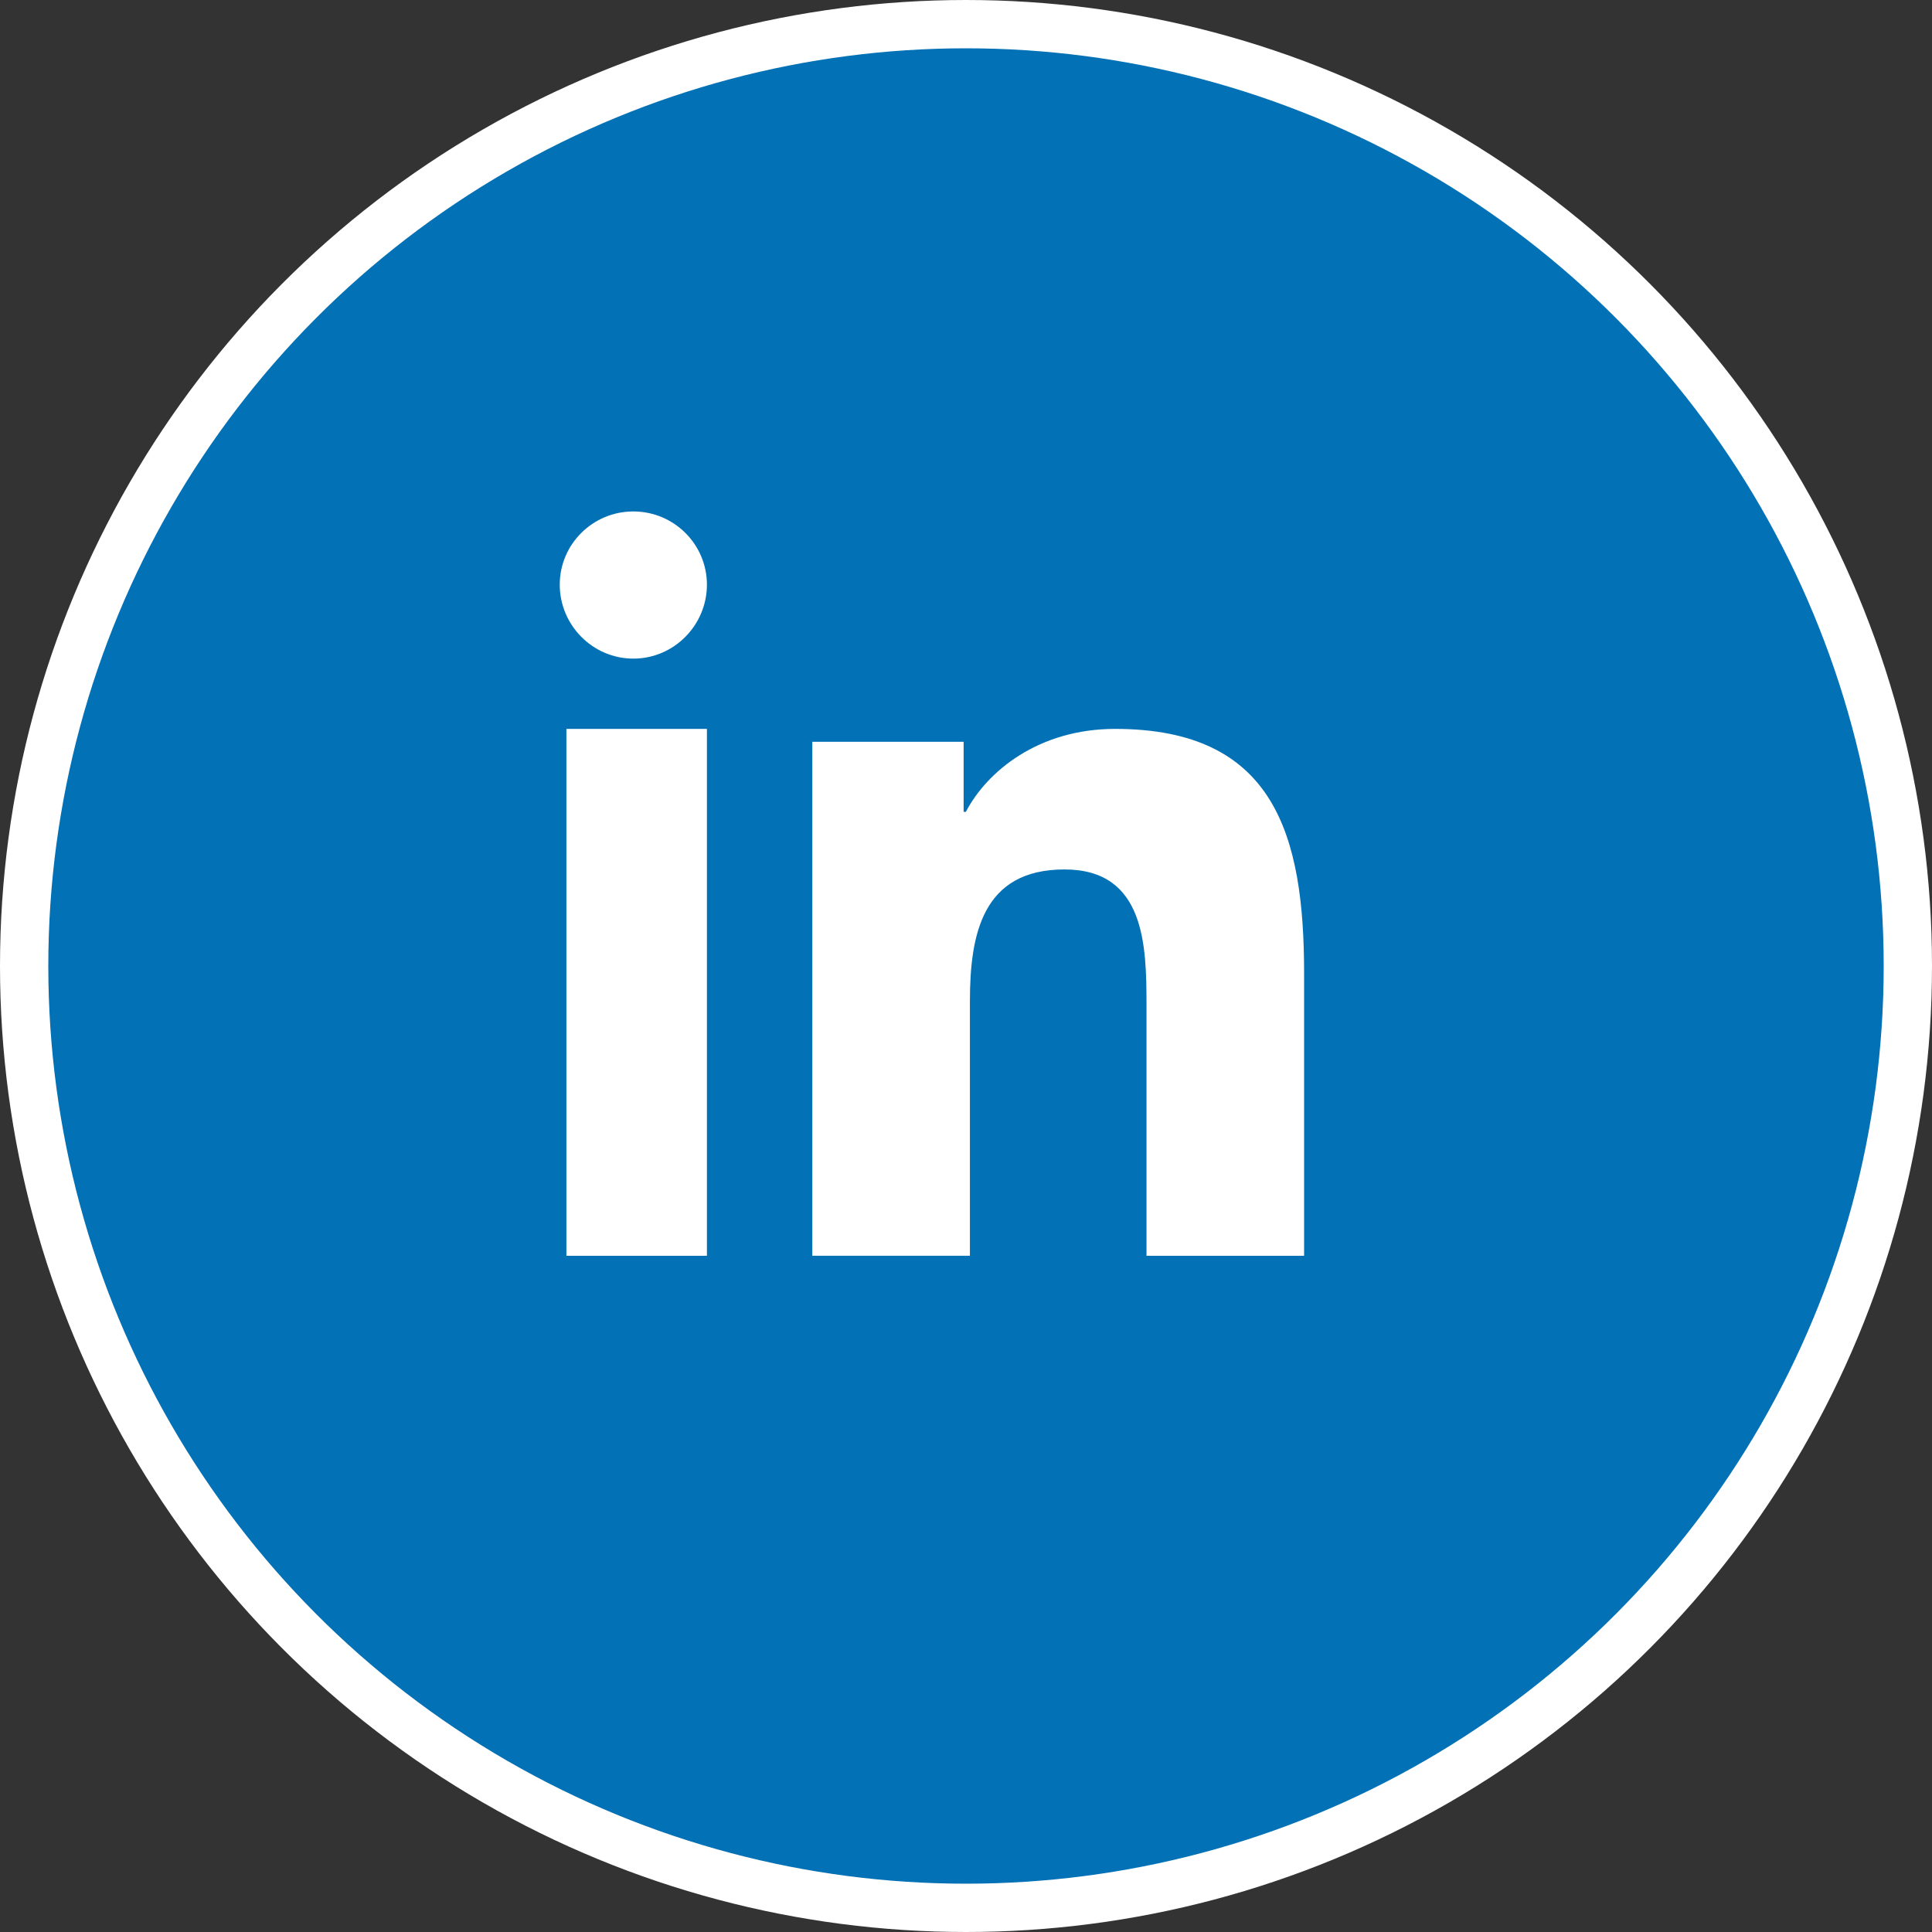
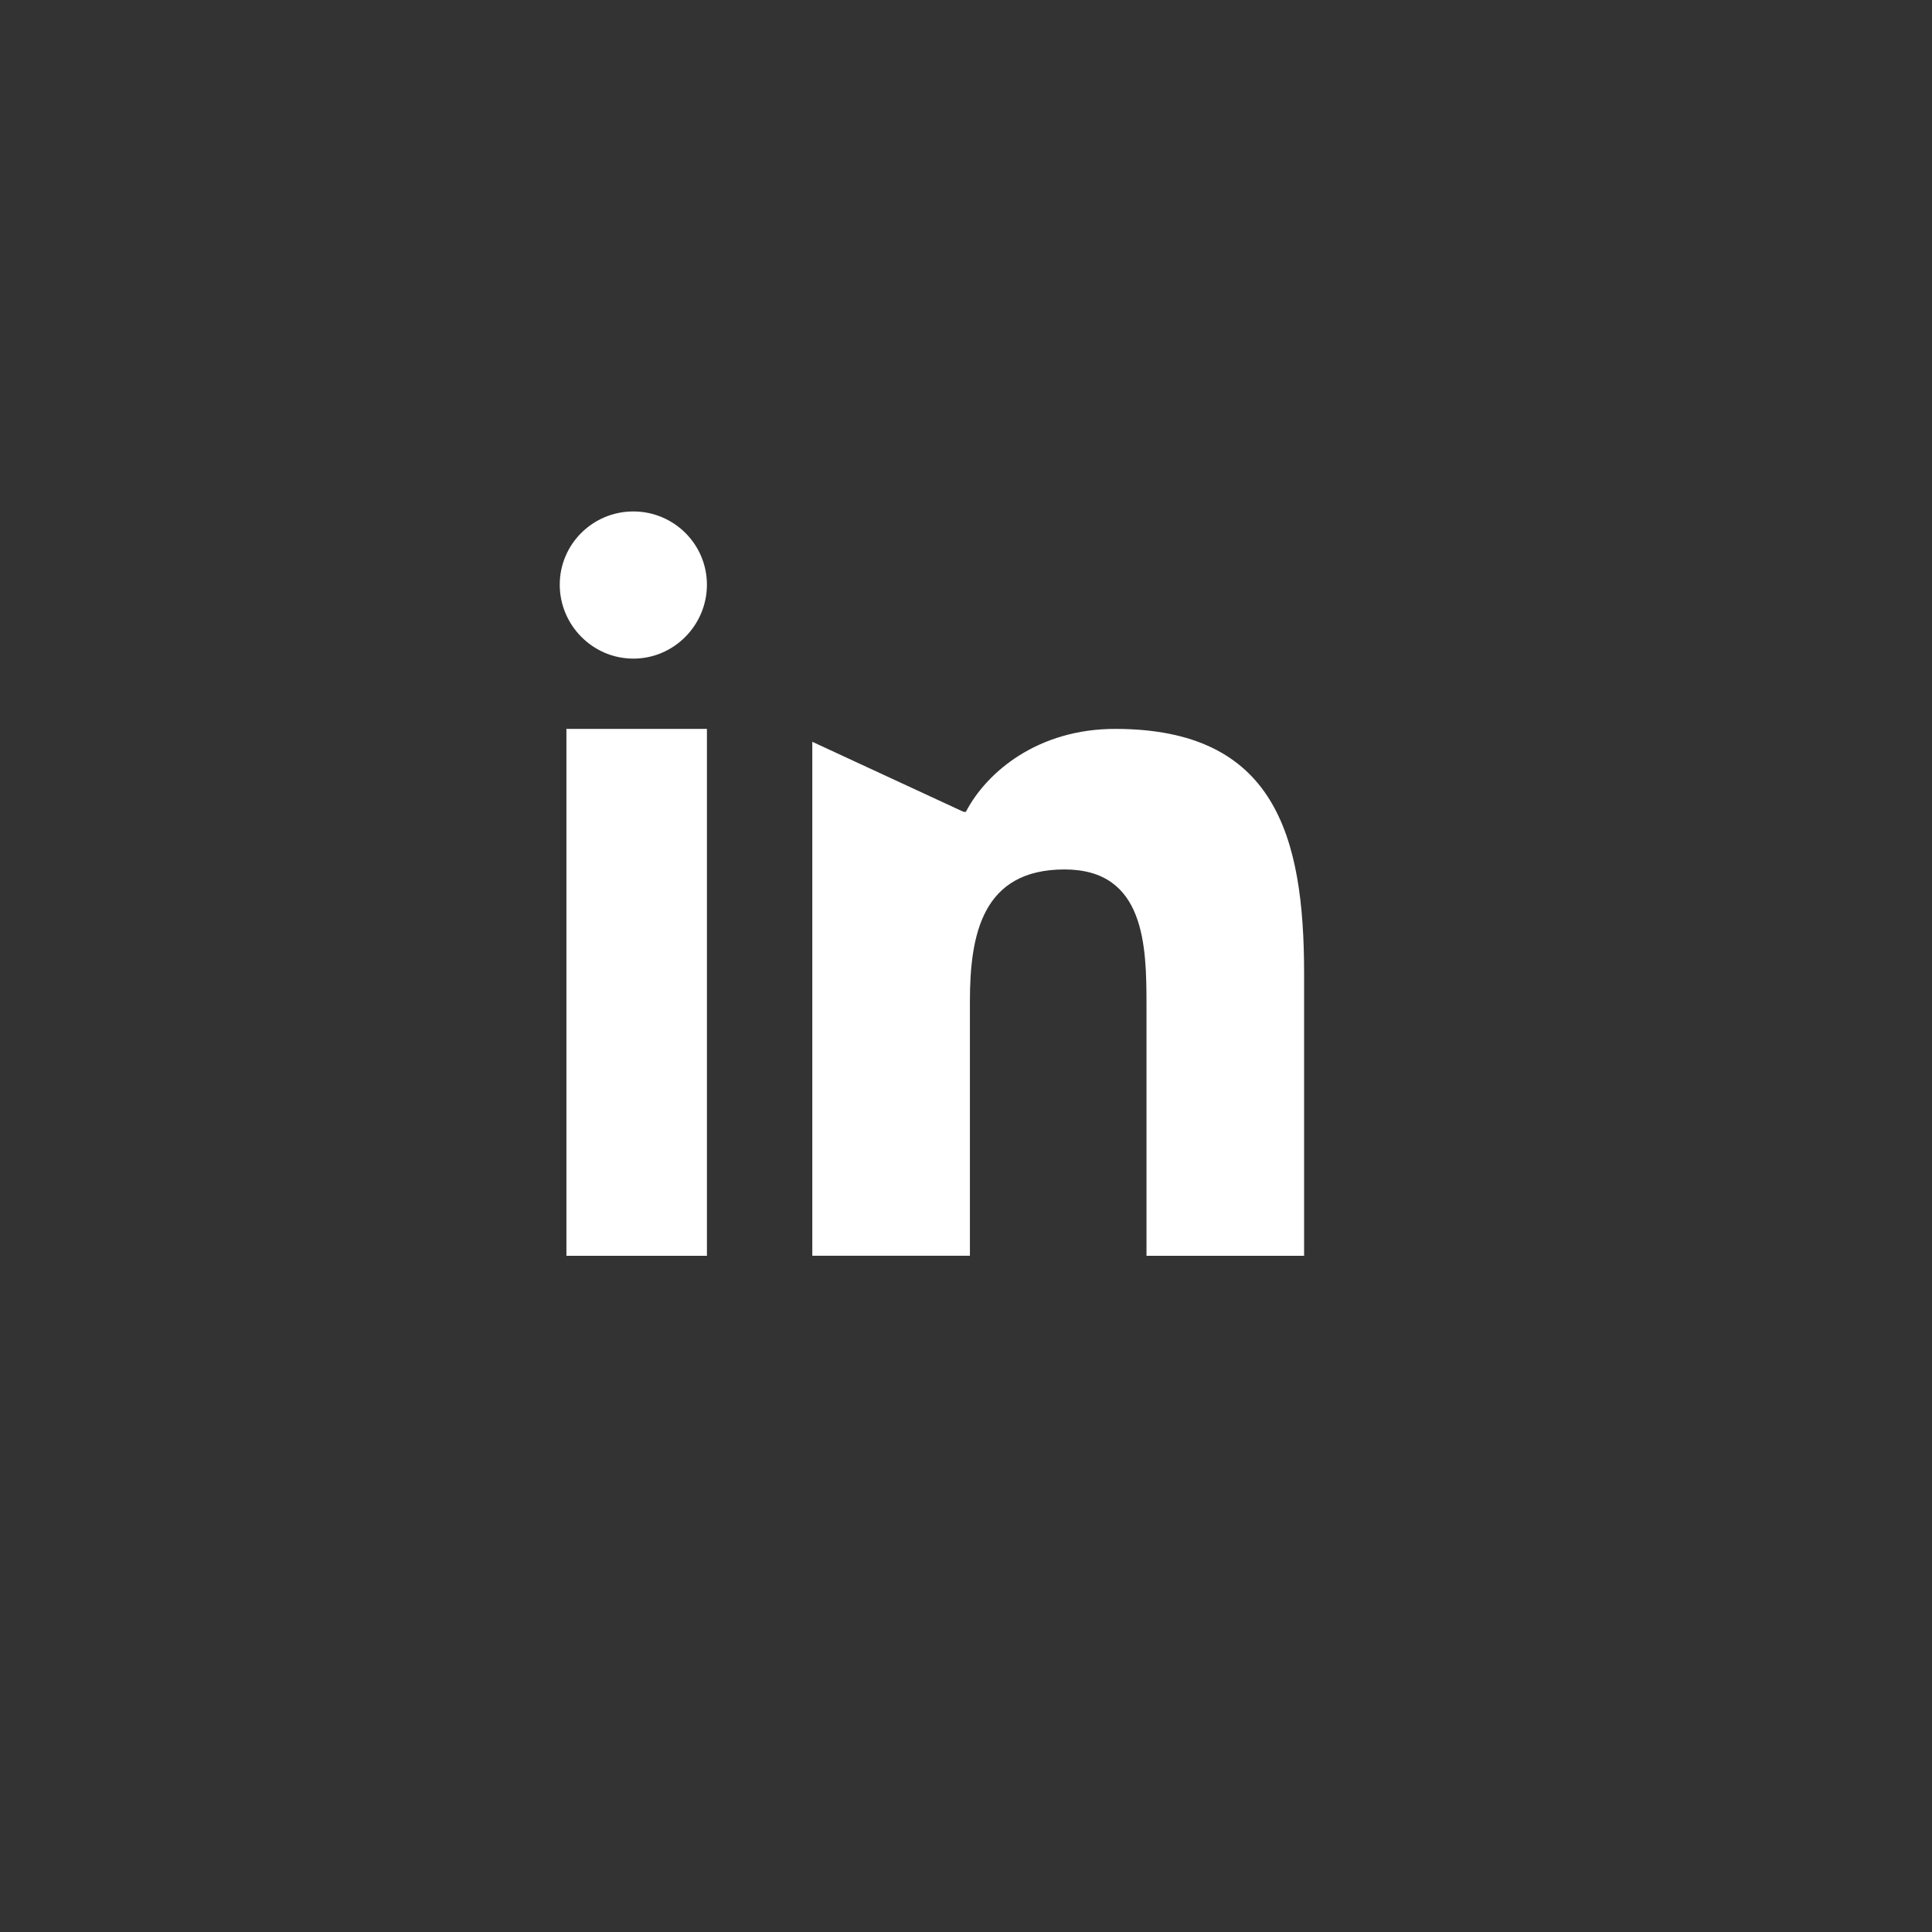
<svg xmlns="http://www.w3.org/2000/svg" width="40px" height="40px" viewBox="0 0 40 40" version="1.1">
  <rect x="0" y="0" width="40" height="40" fill="#333333" stroke="none" />
  <title>591BE77E-FDDB-44B0-A806-FDDB27076E3C</title>
  <g id="Guides" stroke="none" stroke-width="1" fill="#0371B5" fill-rule="evenodd">
    <g id="0.0-PING-Styleguide" transform="translate(-365, -11470)">
      <g id="10-Icons" transform="translate(0, 11161)">
        <g id="Linkedin" transform="translate(365, 309)">
-           <circle id="Oval-Copy-4" stroke="#FFFFFF" cx="20" cy="20" r="19.5" />
          <g id="linkedin-2" transform="translate(11, 10)" fill="#FFFFFF" fill-rule="nonzero">
            <g id="linkedin">
-               <path d="M15.996,16 L15.996,15.999 L16,15.999 L16,10.154 C16,7.294 15.391,5.091 12.087,5.091 C10.498,5.091 9.432,5.973 8.997,6.809 L8.951,6.809 L8.951,5.358 L5.818,5.358 L5.818,15.999 L9.081,15.999 L9.081,10.73 C9.081,9.343 9.341,8.001 11.039,8.001 C12.712,8.001 12.737,9.584 12.737,10.819 L12.737,16 L15.996,16 Z" id="Path" />
+               <path d="M15.996,16 L15.996,15.999 L16,15.999 L16,10.154 C16,7.294 15.391,5.091 12.087,5.091 C10.498,5.091 9.432,5.973 8.997,6.809 L8.951,6.809 L5.818,5.358 L5.818,15.999 L9.081,15.999 L9.081,10.73 C9.081,9.343 9.341,8.001 11.039,8.001 C12.712,8.001 12.737,9.584 12.737,10.819 L12.737,16 L15.996,16 Z" id="Path" />
              <polygon id="Path" points="0.727 5.091 3.636 5.091 3.636 16 0.727 16" />
              <path d="M2.113,0.589 C1.271,0.589 0.589,1.268 0.589,2.105 C0.589,2.943 1.271,3.636 2.113,3.636 C2.954,3.636 3.636,2.943 3.636,2.105 C3.636,1.268 2.953,0.589 2.113,0.589 Z" id="Path" />
            </g>
          </g>
        </g>
      </g>
    </g>
  </g>
</svg>